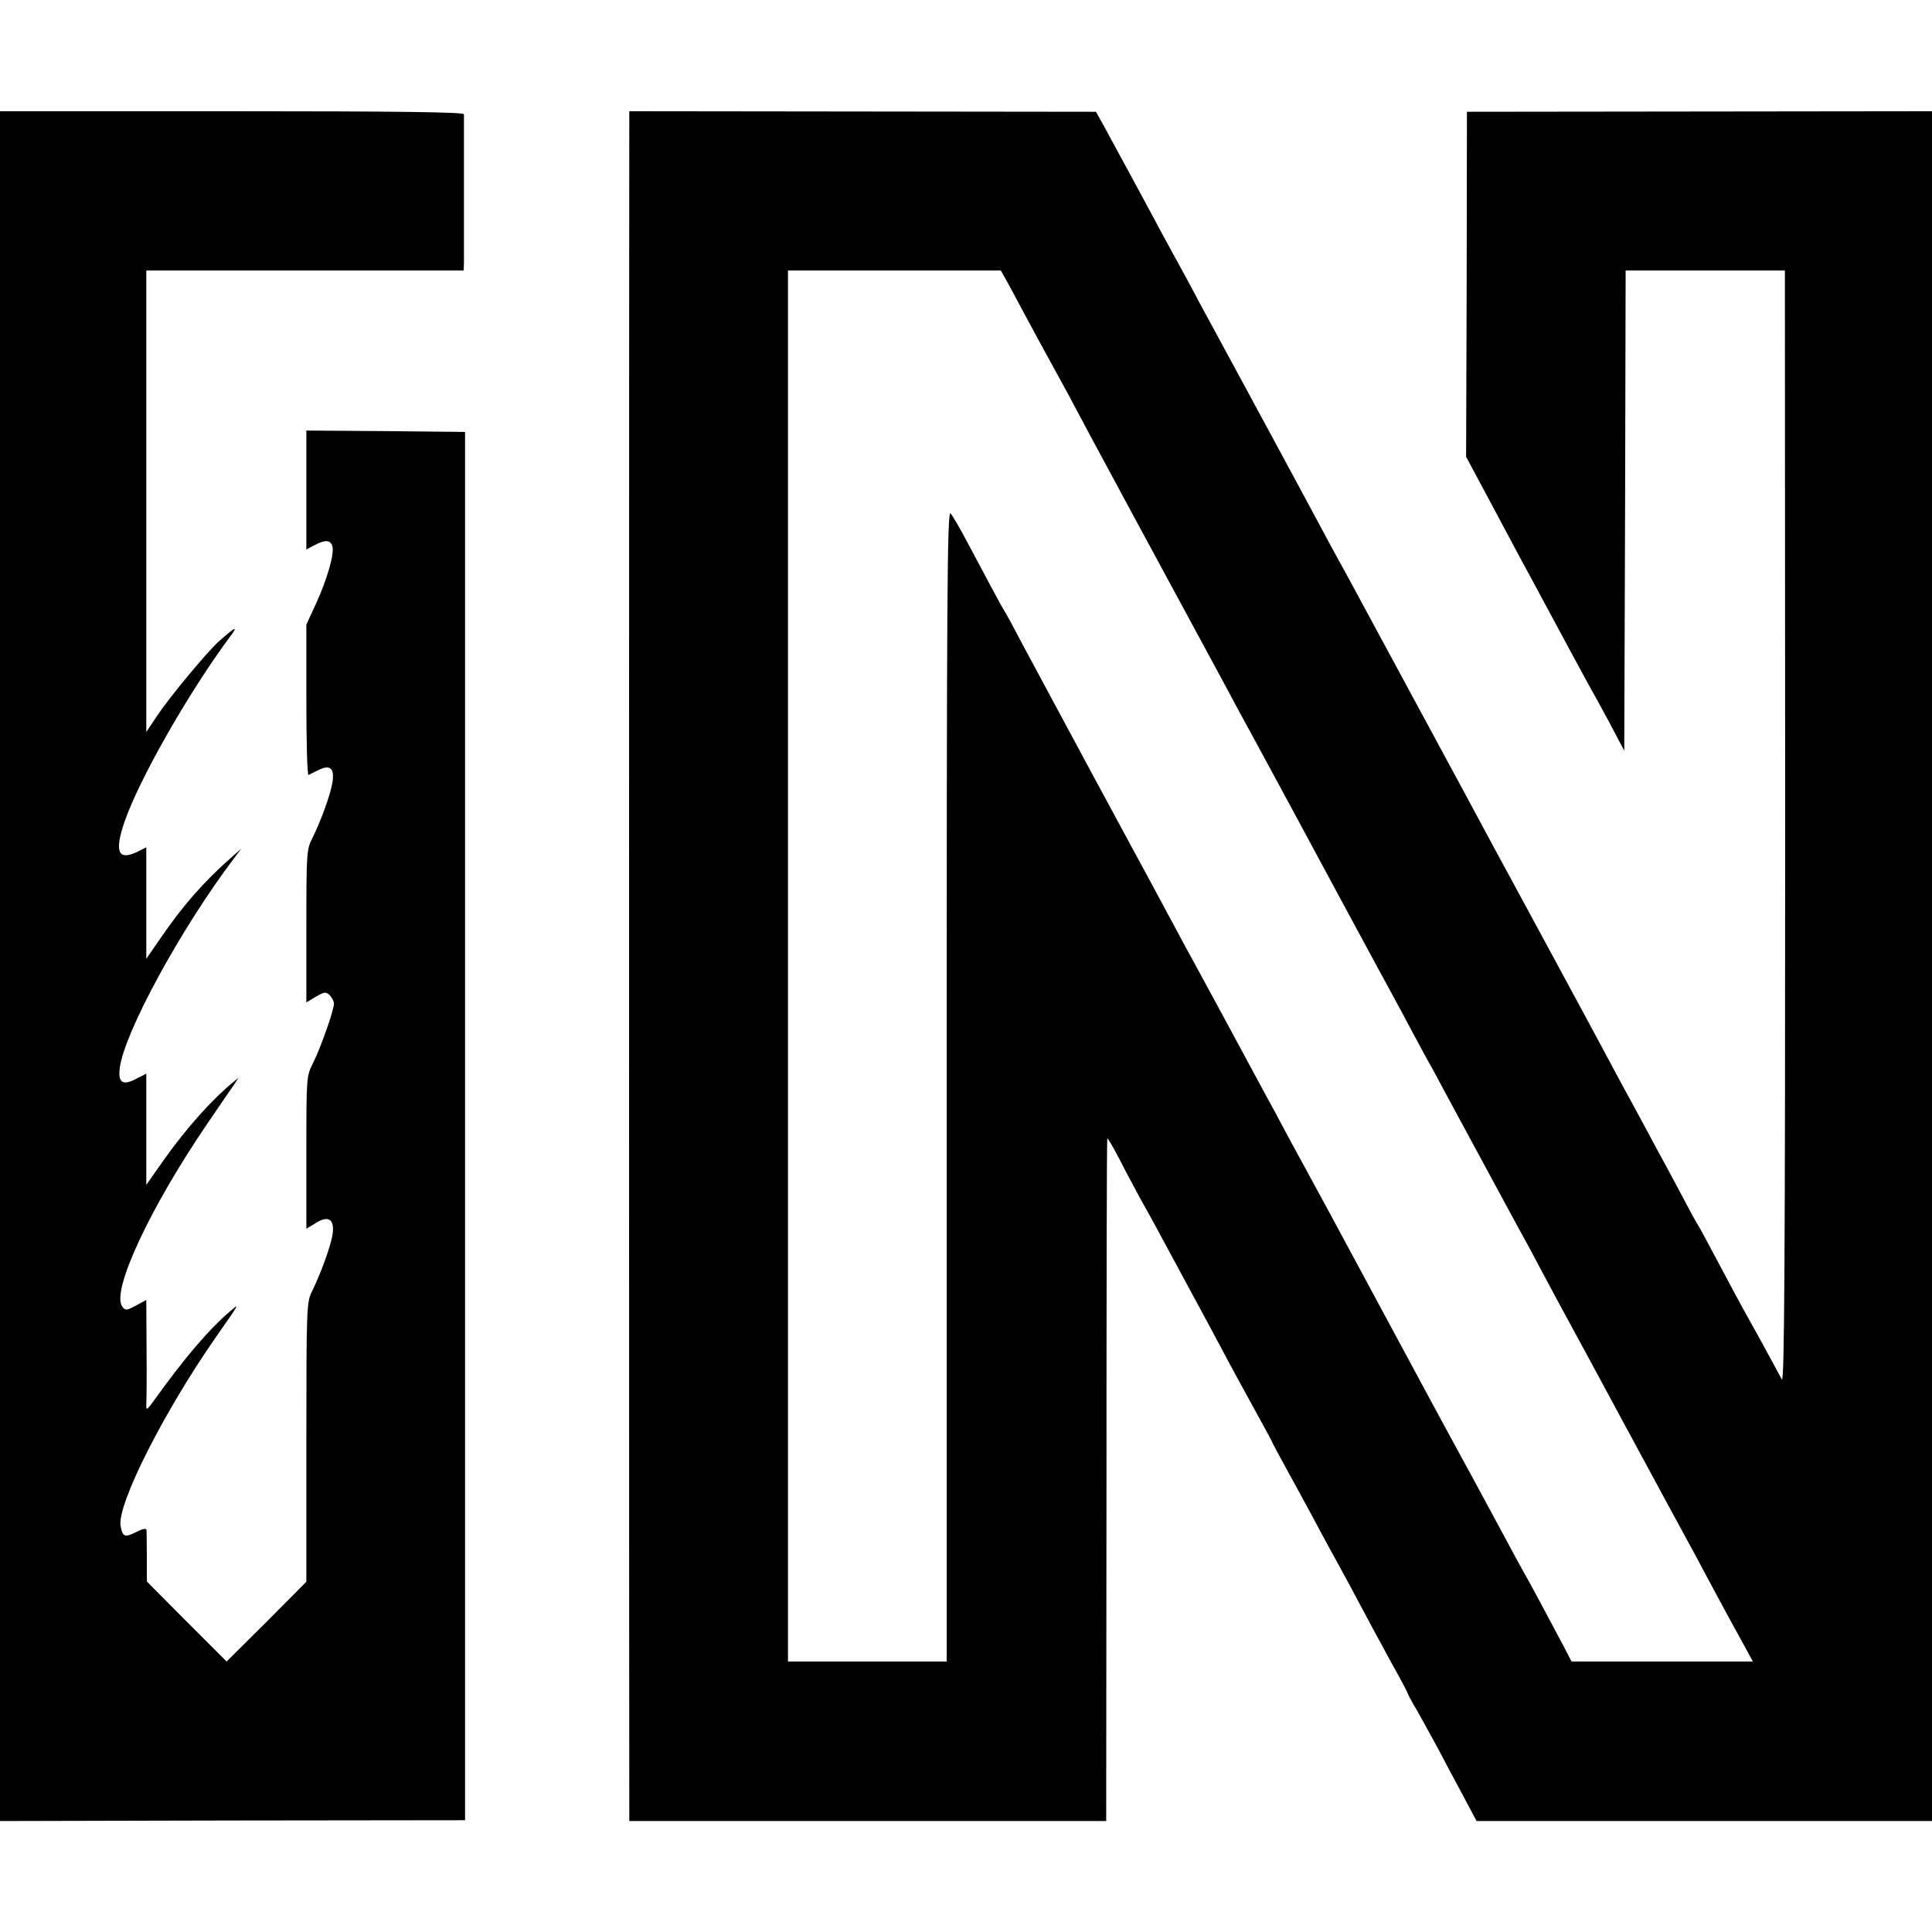
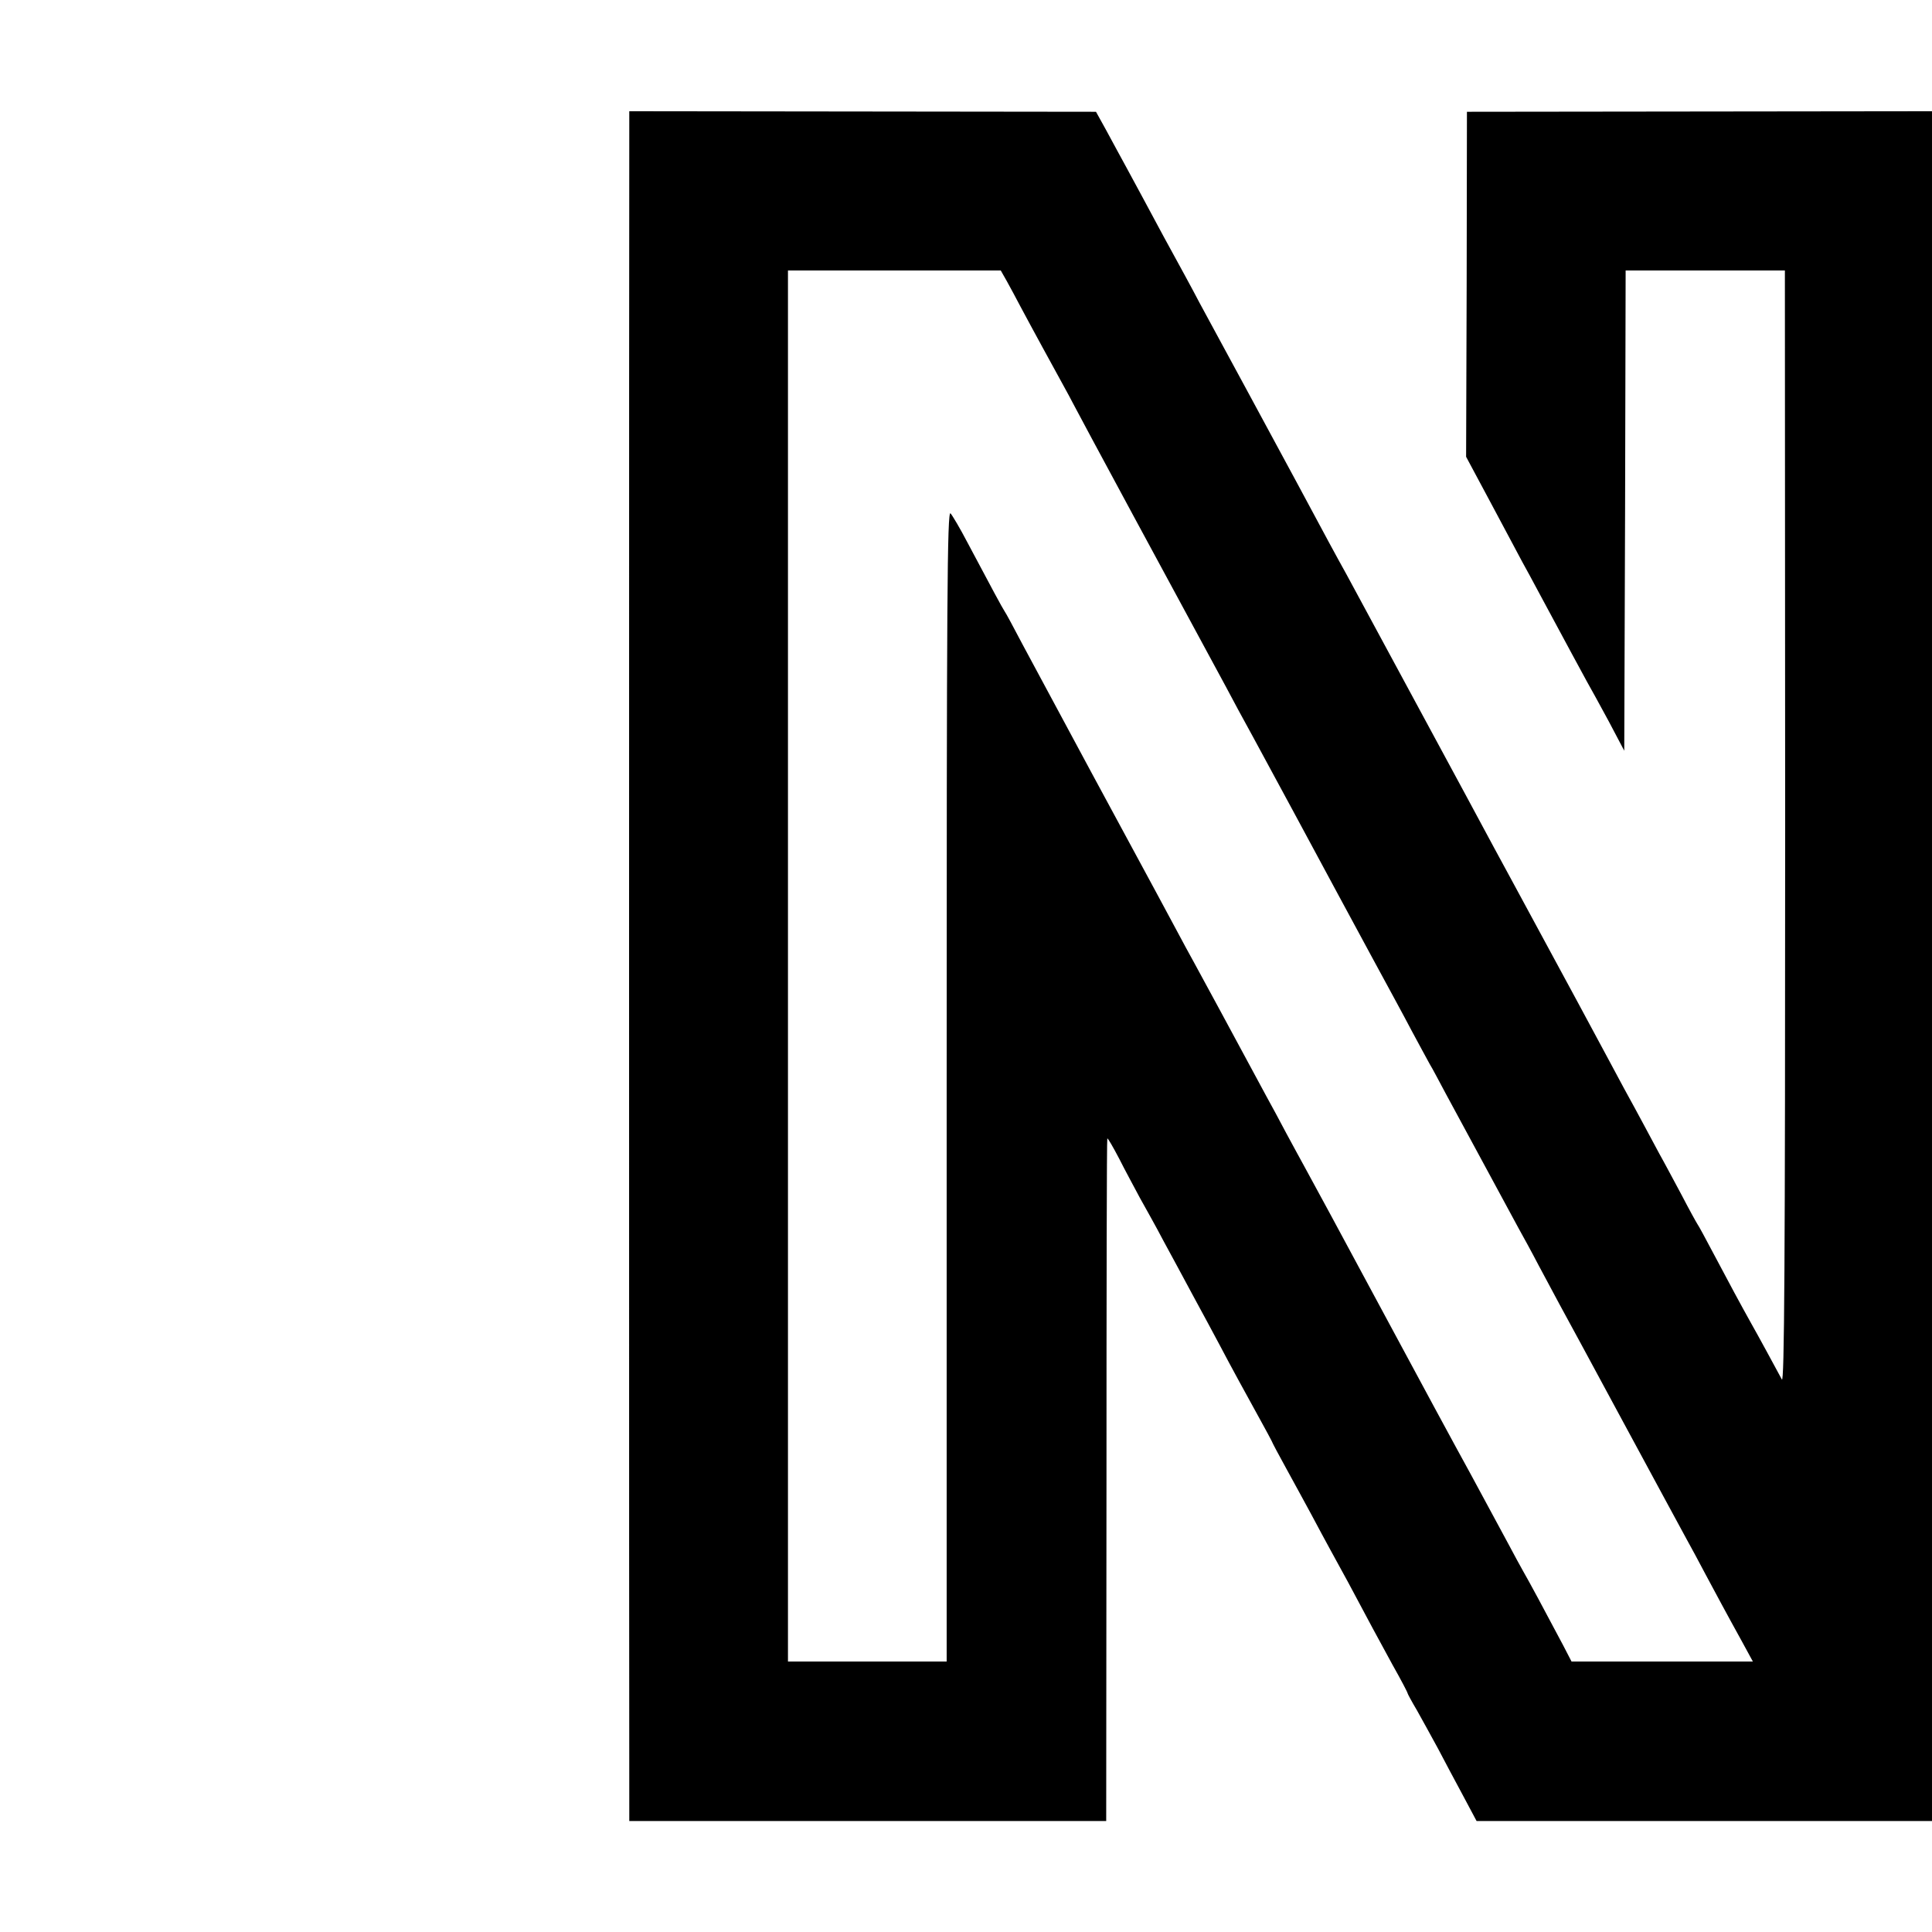
<svg xmlns="http://www.w3.org/2000/svg" version="1.0" width="700pt" height="700pt" viewBox="0 0 700 700" preserveAspectRatio="xMidYMid meet">
  <g transform="translate(0,700) scale(0.1,-0.1)" fill="#000000" stroke="none">
-     <path d="M0 3499 l0 -3097 843 2 842 1 0 2515 0 2515 -287 3 -288 2 0 -215 0 -216 30 16 c38 20 57 19 64 -3 9 -26 -19 -122 -59 -209 l-35 -76 0 -274 c0 -151 3 -273 8 -271 4 2 19 10 34 17 43 22 60 9 53 -41 -7 -46 -42 -142 -74 -206 -20 -39 -21 -56 -21 -318 l0 -276 35 21 c31 18 36 18 50 5 8 -9 15 -22 15 -30 0 -24 -48 -160 -75 -214 -25 -49 -25 -51 -25 -325 l0 -277 33 20 c47 30 70 15 62 -41 -7 -43 -43 -142 -76 -209 -18 -35 -19 -70 -19 -543 l0 -506 -144 -145 -145 -144 -145 145 -144 145 0 87 c0 49 -1 93 -1 99 -1 8 -14 5 -38 -7 -41 -21 -49 -17 -56 22 -14 76 156 413 345 684 88 126 87 124 53 95 -75 -63 -165 -168 -274 -320 -28 -39 -32 -42 -31 -20 1 14 2 105 1 203 l-1 177 -37 -20 c-35 -19 -39 -19 -50 -4 -41 56 101 360 311 667 45 66 88 129 96 140 l14 22 -24 -20 c-73 -60 -166 -164 -246 -277 l-64 -91 0 202 0 201 -39 -20 c-47 -24 -64 -12 -57 41 16 127 220 502 410 754 l30 40 -34 -30 c-102 -90 -178 -176 -261 -298 l-49 -71 0 202 0 202 -34 -17 c-68 -32 -82 1 -45 109 52 152 230 465 380 668 33 44 26 42 -34 -10 -41 -35 -181 -203 -228 -274 l-39 -58 0 836 0 836 575 0 575 0 1 28 c0 35 0 523 0 538 -1 8 -245 11 -841 11 l-840 0 0 -3098z" />
-     <path d="M2280 6566 c-1 -36 -1 -6061 0 -6123 l0 -41 864 0 864 0 1 1235 c0 679 1 1237 3 1238 2 2 21 -31 43 -73 21 -42 56 -106 75 -142 20 -36 59 -105 85 -155 27 -49 75 -139 108 -200 33 -60 76 -141 97 -180 36 -69 98 -182 152 -280 15 -27 31 -57 35 -65 3 -8 27 -53 53 -100 26 -47 66 -121 90 -165 23 -44 55 -102 70 -130 15 -27 44 -80 64 -117 75 -141 110 -206 162 -301 30 -53 54 -99 54 -102 0 -2 15 -30 34 -62 18 -32 52 -94 76 -138 23 -44 64 -121 91 -171 l49 -92 825 0 825 0 0 3097 0 3098 -842 -1 -843 -1 -1 -625 -2 -625 91 -170 c50 -93 100 -188 112 -210 12 -22 42 -76 65 -120 102 -190 152 -282 170 -315 11 -19 46 -83 78 -142 l57 -108 3 870 2 870 289 0 288 0 1 -2021 c0 -1590 -3 -2015 -12 -1997 -21 39 -87 161 -111 203 -38 68 -80 146 -135 250 -29 55 -56 105 -60 110 -4 6 -30 53 -57 105 -28 52 -64 120 -81 150 -16 30 -43 80 -59 110 -16 30 -47 87 -68 125 -21 39 -98 183 -172 320 -135 249 -172 318 -237 438 -19 34 -92 170 -163 302 -197 364 -402 744 -435 805 -17 30 -45 82 -63 115 -107 200 -106 197 -302 560 -72 132 -147 272 -168 310 -20 39 -79 147 -130 240 -50 94 -110 204 -132 245 -22 41 -57 104 -76 140 l-36 65 -845 1 -846 1 0 -31z m1367 -583 c12 -21 34 -63 50 -93 41 -77 122 -225 155 -285 15 -27 31 -57 35 -65 4 -8 104 -195 223 -415 221 -408 254 -469 330 -610 23 -44 68 -127 100 -185 76 -140 211 -390 305 -565 18 -33 75 -139 127 -235 52 -96 117 -215 143 -265 26 -49 56 -103 65 -120 10 -16 35 -64 57 -105 68 -126 208 -385 265 -490 14 -25 47 -85 73 -135 26 -49 60 -112 75 -140 15 -27 119 -219 230 -425 111 -206 215 -397 230 -425 15 -27 47 -86 70 -130 43 -80 65 -122 134 -247 l37 -68 -328 0 -329 0 -30 58 c-65 123 -127 238 -144 267 -10 17 -35 64 -57 105 -22 41 -83 154 -135 250 -53 96 -189 348 -303 560 -203 377 -247 459 -297 550 -14 25 -44 81 -68 125 -23 44 -55 103 -70 130 -28 52 -48 89 -170 315 -40 74 -83 153 -95 175 -12 22 -42 76 -65 120 -48 90 -43 80 -305 565 -105 195 -218 405 -250 465 -32 61 -61 115 -65 120 -7 10 -48 86 -135 250 -26 50 -54 97 -61 105 -12 12 -14 -308 -14 -2073 l0 -2087 -287 0 -288 0 0 2520 0 2520 386 0 385 0 21 -37z" />
+     <path d="M2280 6566 c-1 -36 -1 -6061 0 -6123 l0 -41 864 0 864 0 1 1235 c0 679 1 1237 3 1238 2 2 21 -31 43 -73 21 -42 56 -106 75 -142 20 -36 59 -105 85 -155 27 -49 75 -139 108 -200 33 -60 76 -141 97 -180 36 -69 98 -182 152 -280 15 -27 31 -57 35 -65 3 -8 27 -53 53 -100 26 -47 66 -121 90 -165 23 -44 55 -102 70 -130 15 -27 44 -80 64 -117 75 -141 110 -206 162 -301 30 -53 54 -99 54 -102 0 -2 15 -30 34 -62 18 -32 52 -94 76 -138 23 -44 64 -121 91 -171 l49 -92 825 0 825 0 0 3097 0 3098 -842 -1 -843 -1 -1 -625 -2 -625 91 -170 c50 -93 100 -188 112 -210 12 -22 42 -76 65 -120 102 -190 152 -282 170 -315 11 -19 46 -83 78 -142 l57 -108 3 870 2 870 289 0 288 0 1 -2021 c0 -1590 -3 -2015 -12 -1997 -21 39 -87 161 -111 203 -38 68 -80 146 -135 250 -29 55 -56 105 -60 110 -4 6 -30 53 -57 105 -28 52 -64 120 -81 150 -16 30 -43 80 -59 110 -16 30 -47 87 -68 125 -21 39 -98 183 -172 320 -135 249 -172 318 -237 438 -19 34 -92 170 -163 302 -197 364 -402 744 -435 805 -17 30 -45 82 -63 115 -107 200 -106 197 -302 560 -72 132 -147 272 -168 310 -20 39 -79 147 -130 240 -50 94 -110 204 -132 245 -22 41 -57 104 -76 140 l-36 65 -845 1 -846 1 0 -31m1367 -583 c12 -21 34 -63 50 -93 41 -77 122 -225 155 -285 15 -27 31 -57 35 -65 4 -8 104 -195 223 -415 221 -408 254 -469 330 -610 23 -44 68 -127 100 -185 76 -140 211 -390 305 -565 18 -33 75 -139 127 -235 52 -96 117 -215 143 -265 26 -49 56 -103 65 -120 10 -16 35 -64 57 -105 68 -126 208 -385 265 -490 14 -25 47 -85 73 -135 26 -49 60 -112 75 -140 15 -27 119 -219 230 -425 111 -206 215 -397 230 -425 15 -27 47 -86 70 -130 43 -80 65 -122 134 -247 l37 -68 -328 0 -329 0 -30 58 c-65 123 -127 238 -144 267 -10 17 -35 64 -57 105 -22 41 -83 154 -135 250 -53 96 -189 348 -303 560 -203 377 -247 459 -297 550 -14 25 -44 81 -68 125 -23 44 -55 103 -70 130 -28 52 -48 89 -170 315 -40 74 -83 153 -95 175 -12 22 -42 76 -65 120 -48 90 -43 80 -305 565 -105 195 -218 405 -250 465 -32 61 -61 115 -65 120 -7 10 -48 86 -135 250 -26 50 -54 97 -61 105 -12 12 -14 -308 -14 -2073 l0 -2087 -287 0 -288 0 0 2520 0 2520 386 0 385 0 21 -37z" />
  </g>
</svg>